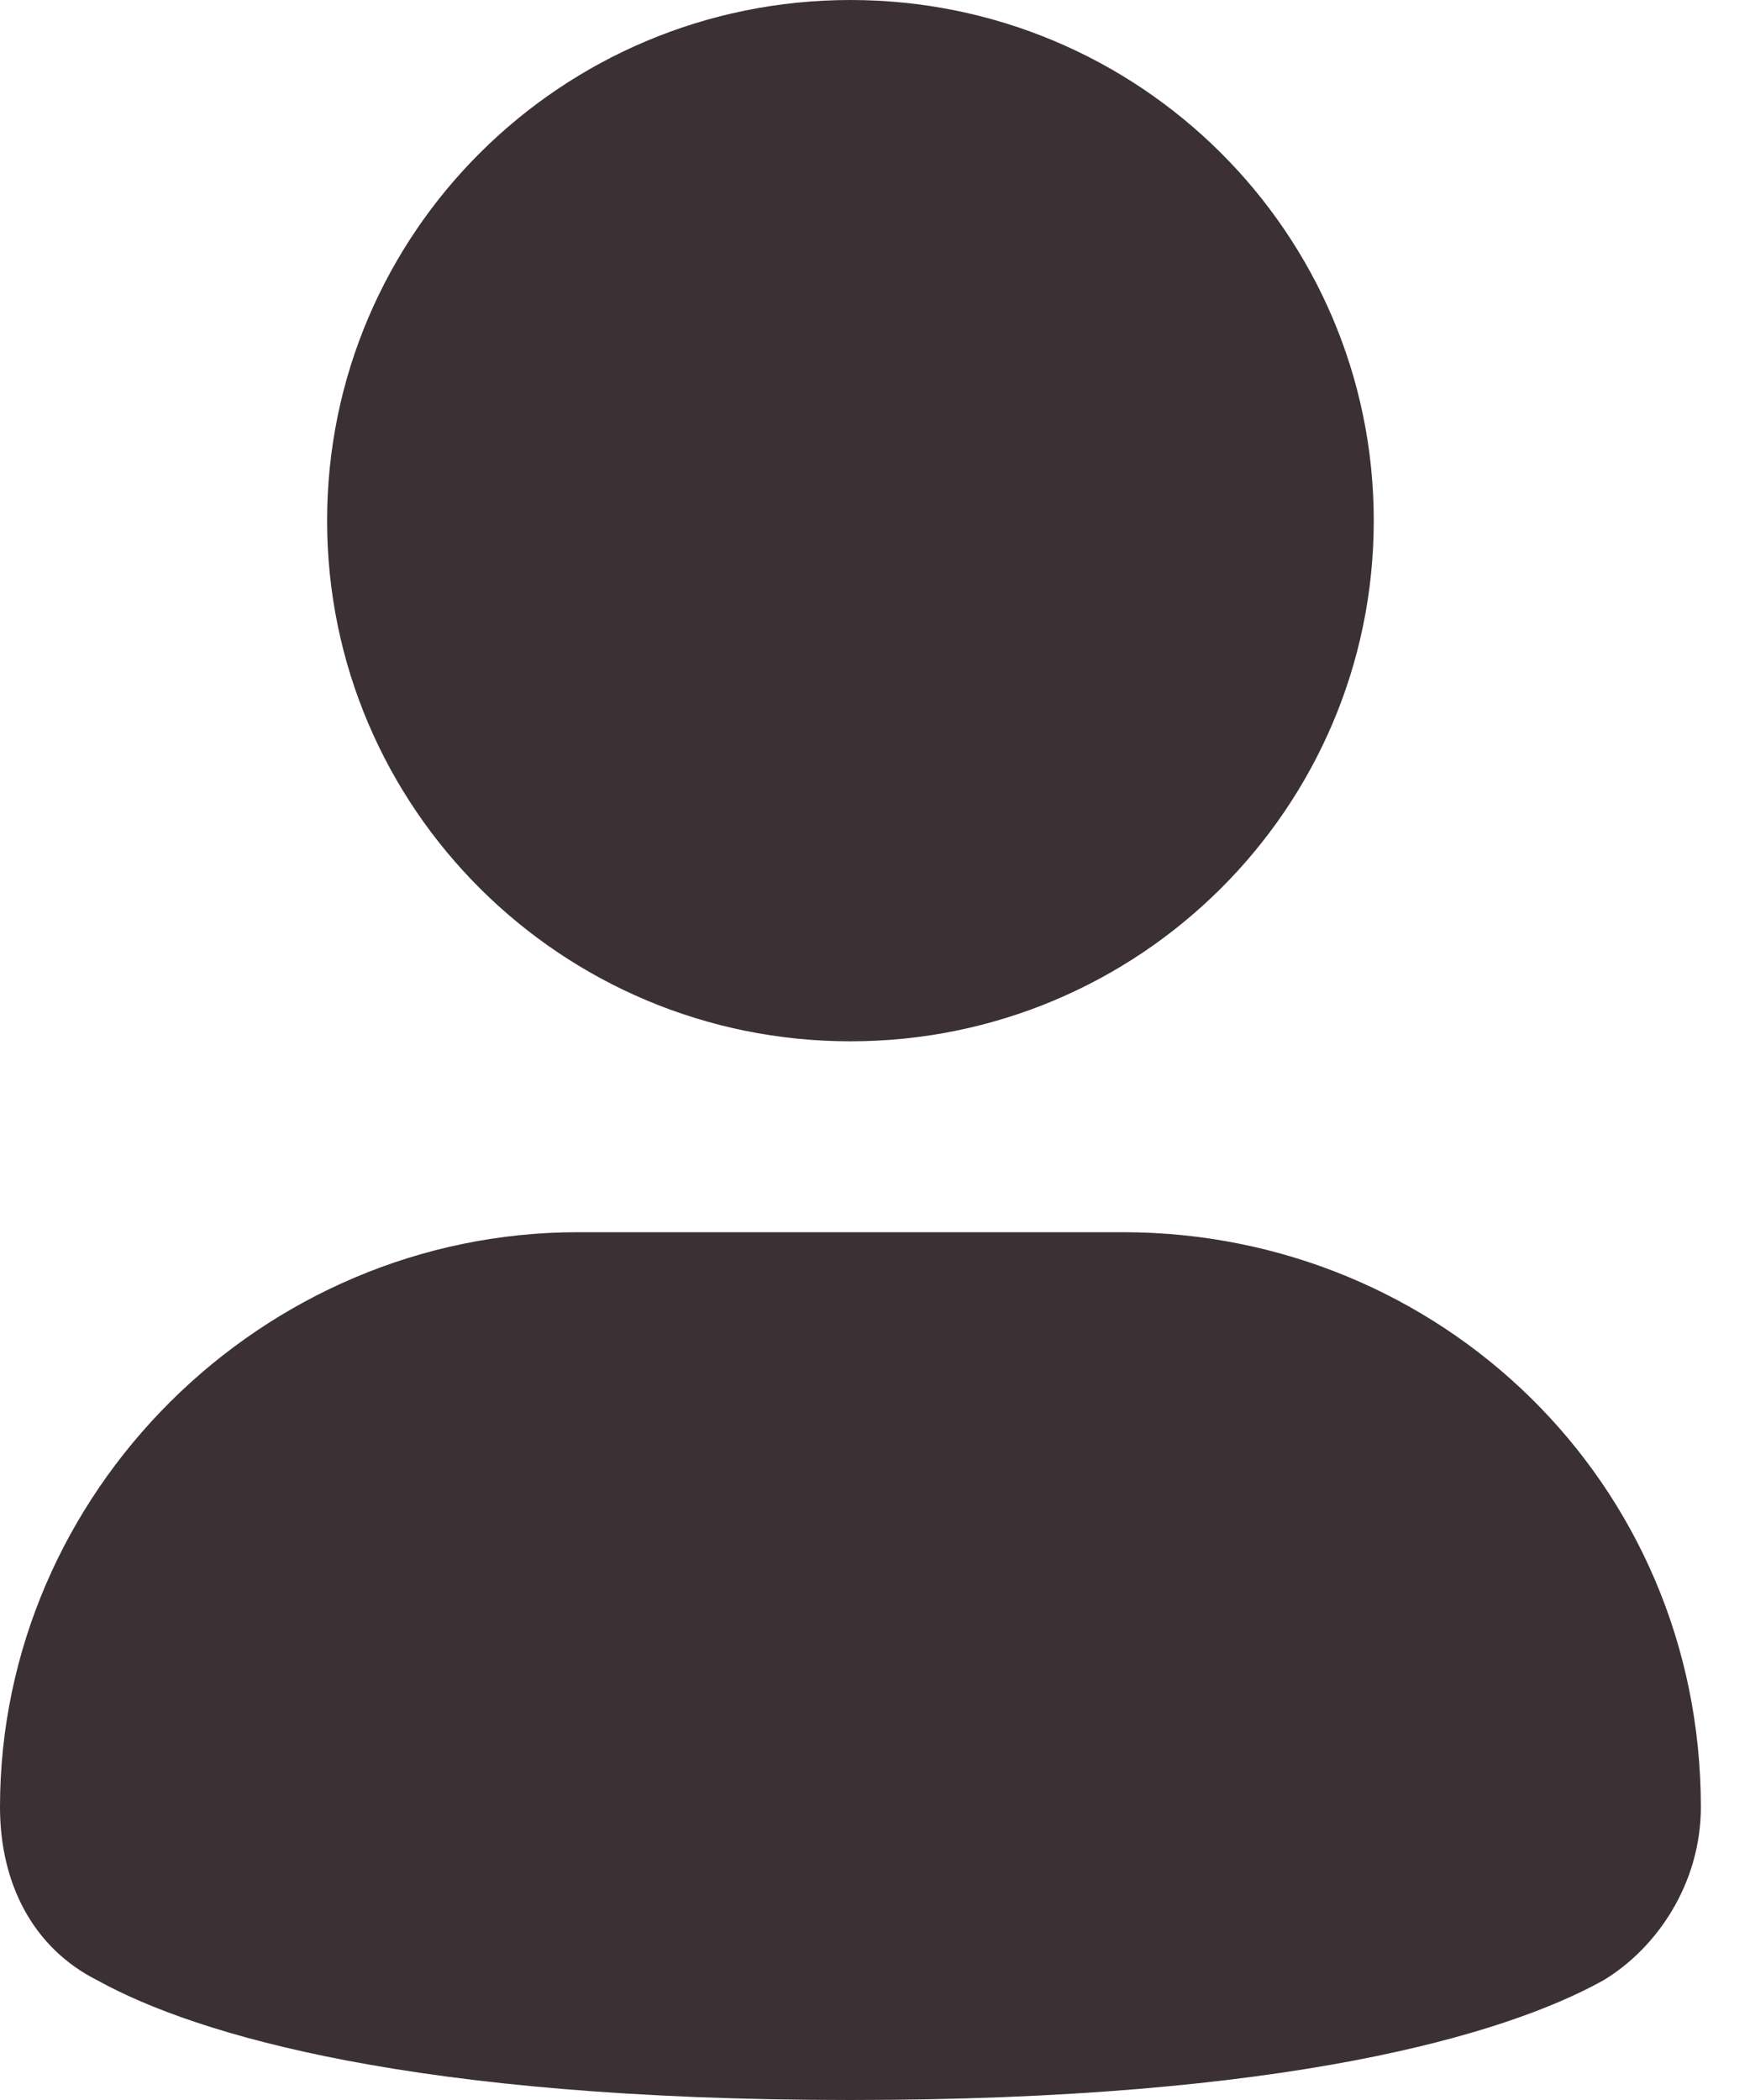
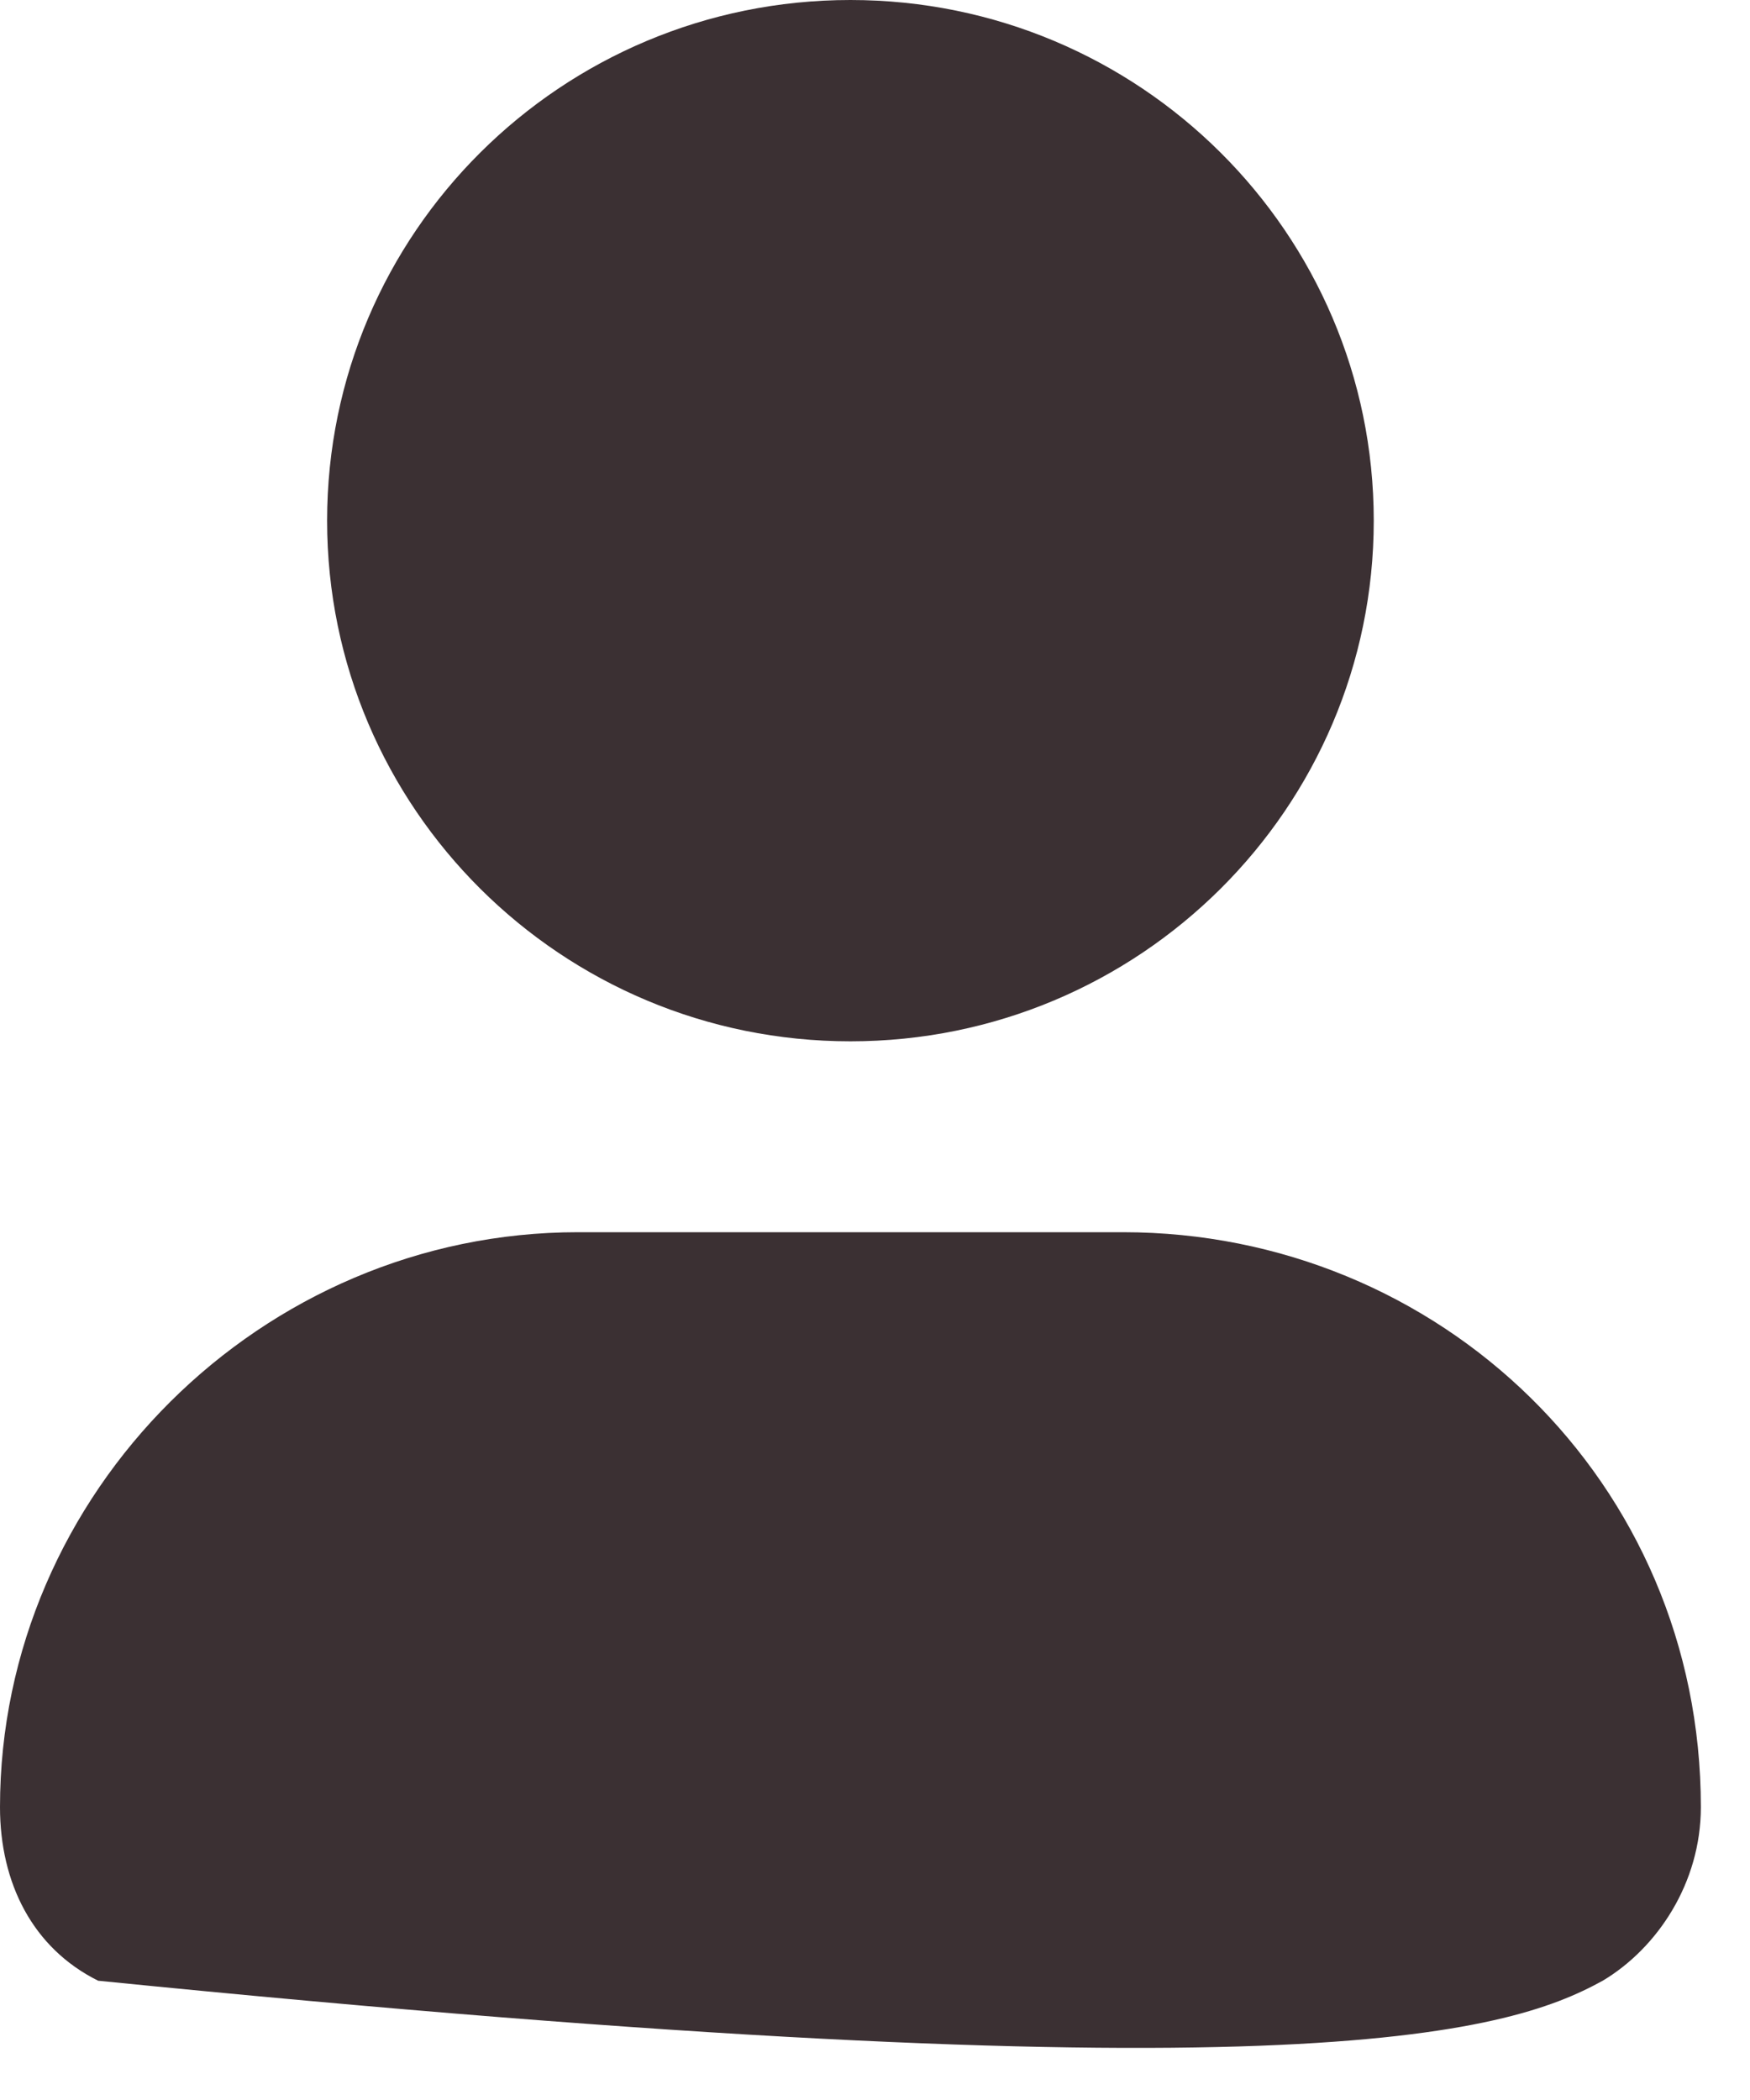
<svg xmlns="http://www.w3.org/2000/svg" width="25px" height="30px" viewBox="0 0 25 30" version="1.1">
  <title>icon-picto</title>
  <g id="Page-1" stroke="none" stroke-width="1" fill="none" fill-rule="evenodd">
-     <path d="M12.149,14.876 C16.278,14.876 19.625,11.546 19.625,7.438 C19.625,3.33 16.278,0 12.149,0 C8.02,0 4.673,3.33 4.673,7.438 C4.673,11.546 8.02,14.876 12.149,14.876 Z M16.043,17.603 L8.255,17.603 C3.738,17.603 0,21.323 0,25.816 C0,26.901 0.467,27.831 1.402,28.296 C2.804,29.07 5.919,30 12.149,30 C18.379,30 21.494,29.07 22.896,28.296 C23.675,27.831 24.298,26.901 24.298,25.816 C24.298,21.168 20.56,17.603 16.043,17.603 L16.043,17.603 Z" id="icon-picto" fill="#3B3033" fill-rule="nonzero" />
+     <path d="M12.149,14.876 C16.278,14.876 19.625,11.546 19.625,7.438 C19.625,3.33 16.278,0 12.149,0 C8.02,0 4.673,3.33 4.673,7.438 C4.673,11.546 8.02,14.876 12.149,14.876 Z M16.043,17.603 L8.255,17.603 C3.738,17.603 0,21.323 0,25.816 C0,26.901 0.467,27.831 1.402,28.296 C18.379,30 21.494,29.07 22.896,28.296 C23.675,27.831 24.298,26.901 24.298,25.816 C24.298,21.168 20.56,17.603 16.043,17.603 L16.043,17.603 Z" id="icon-picto" fill="#3B3033" fill-rule="nonzero" />
  </g>
</svg>